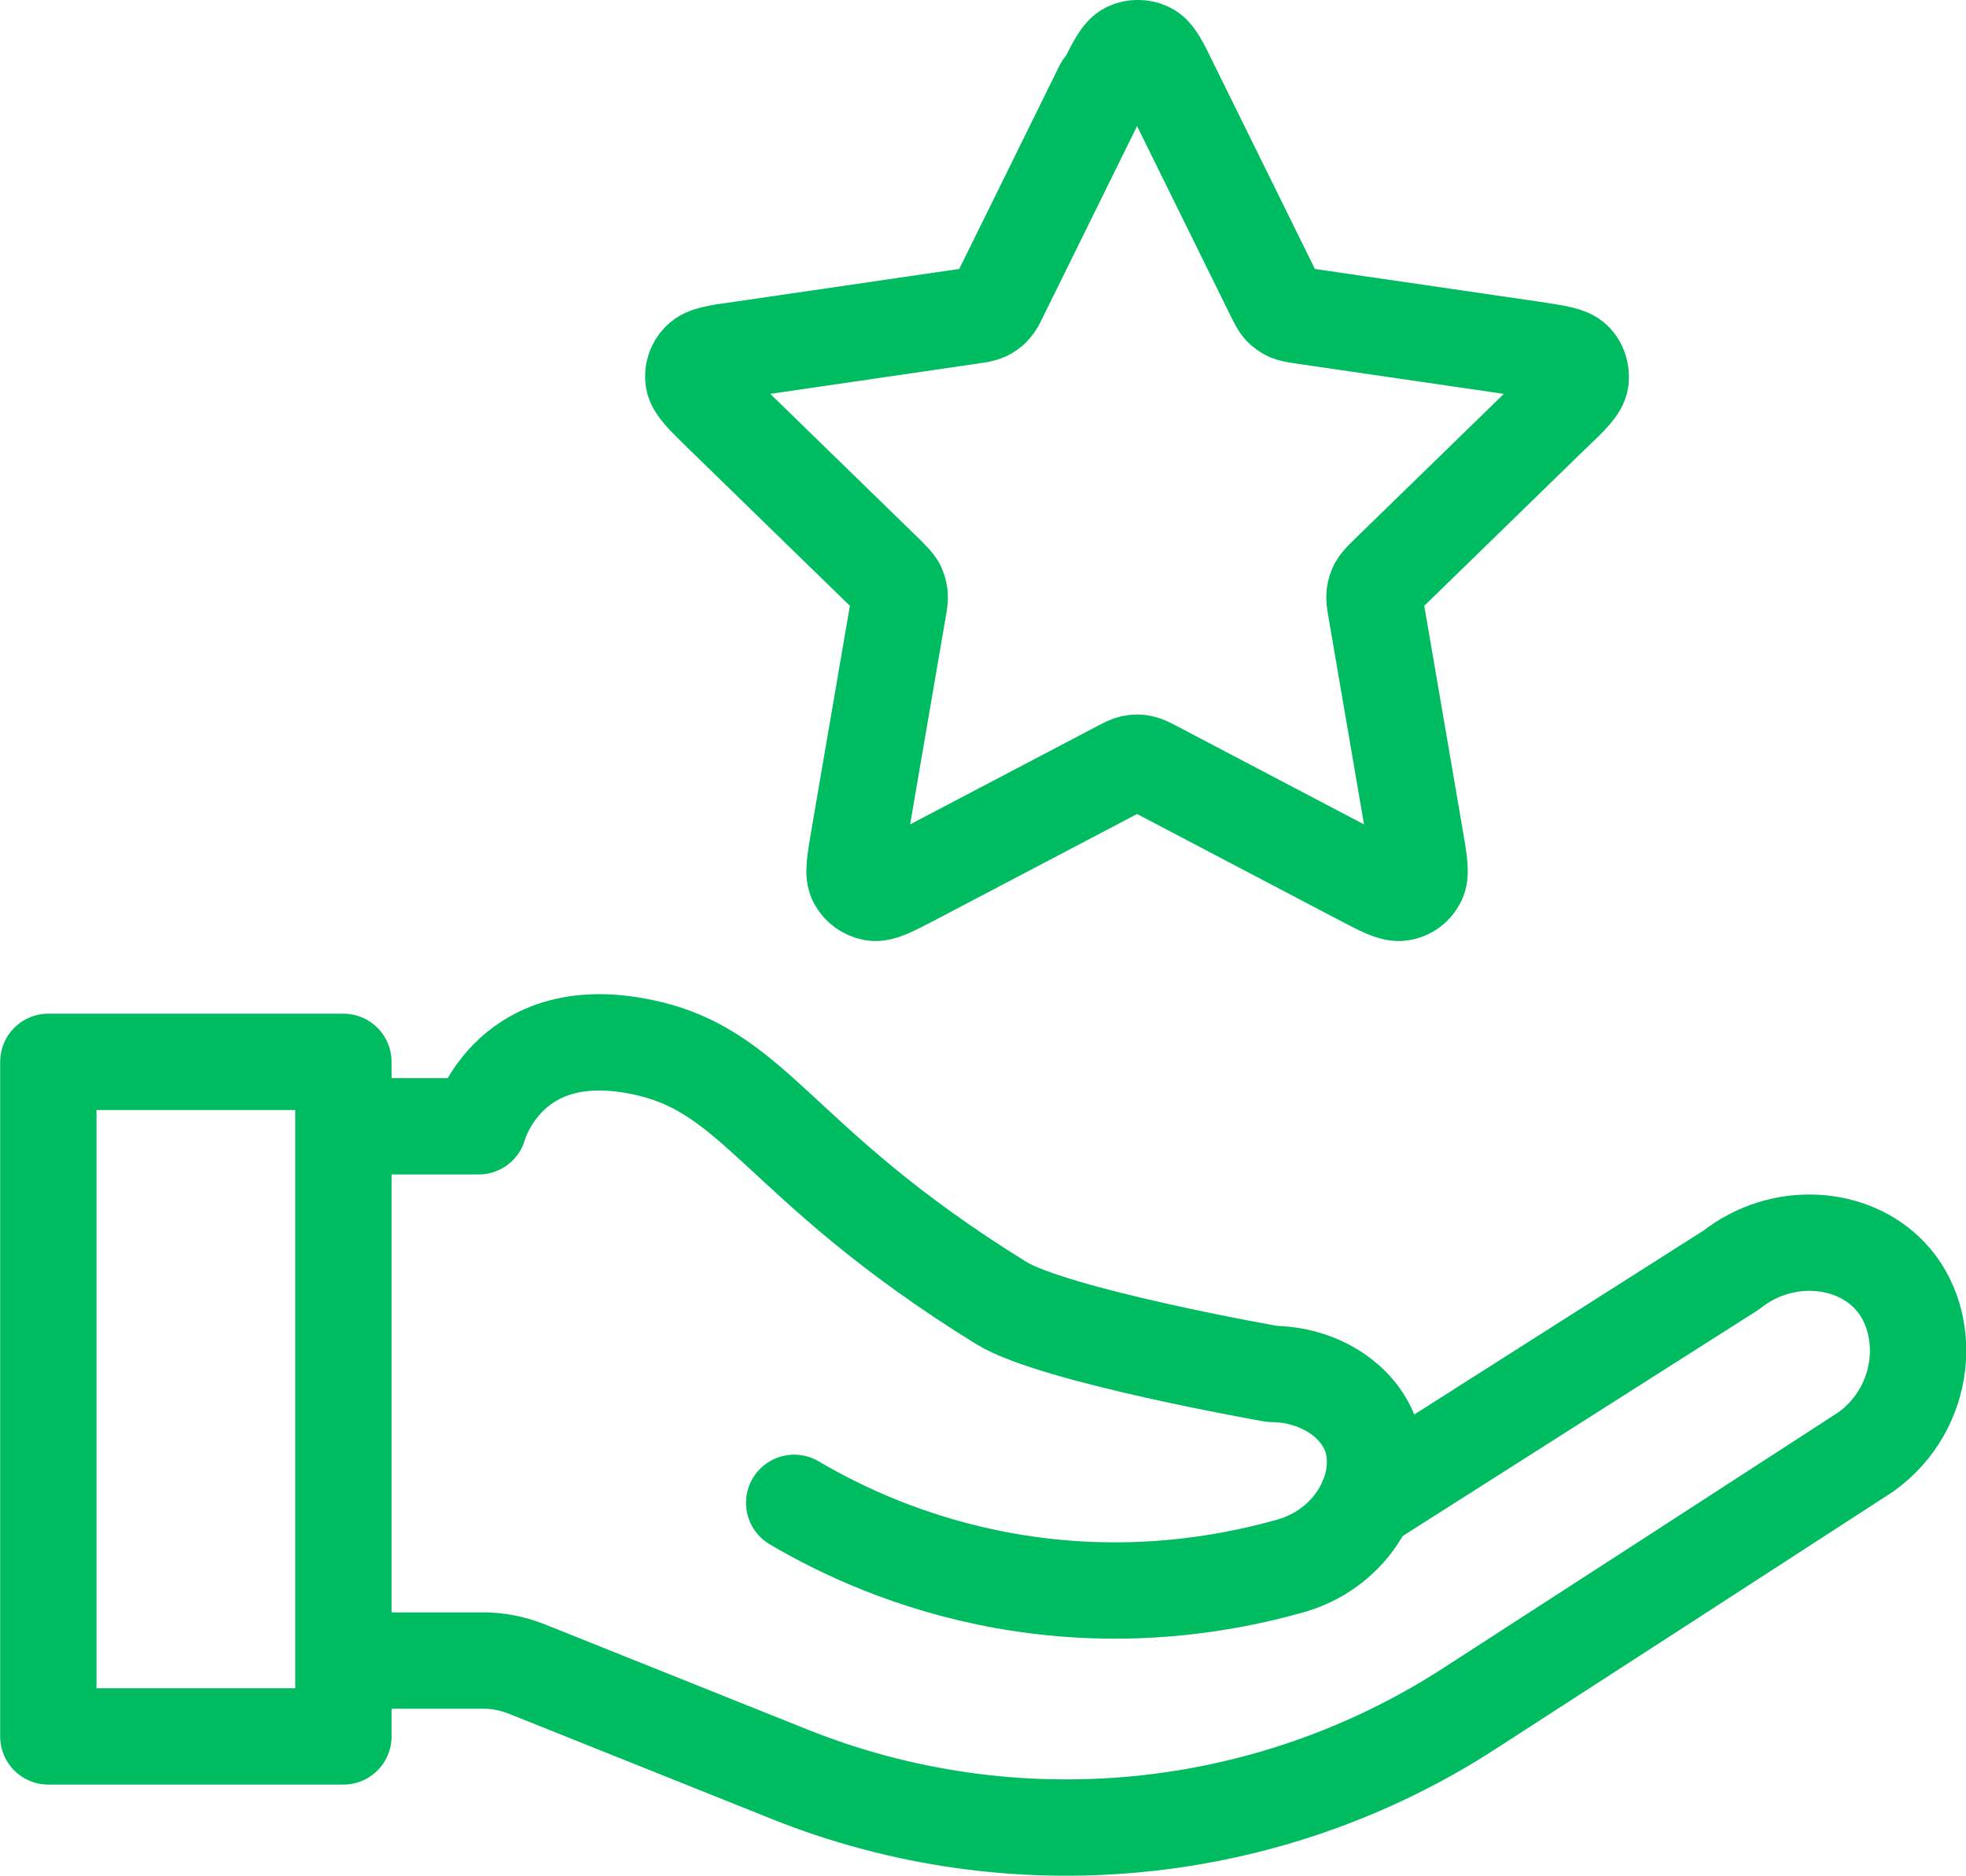
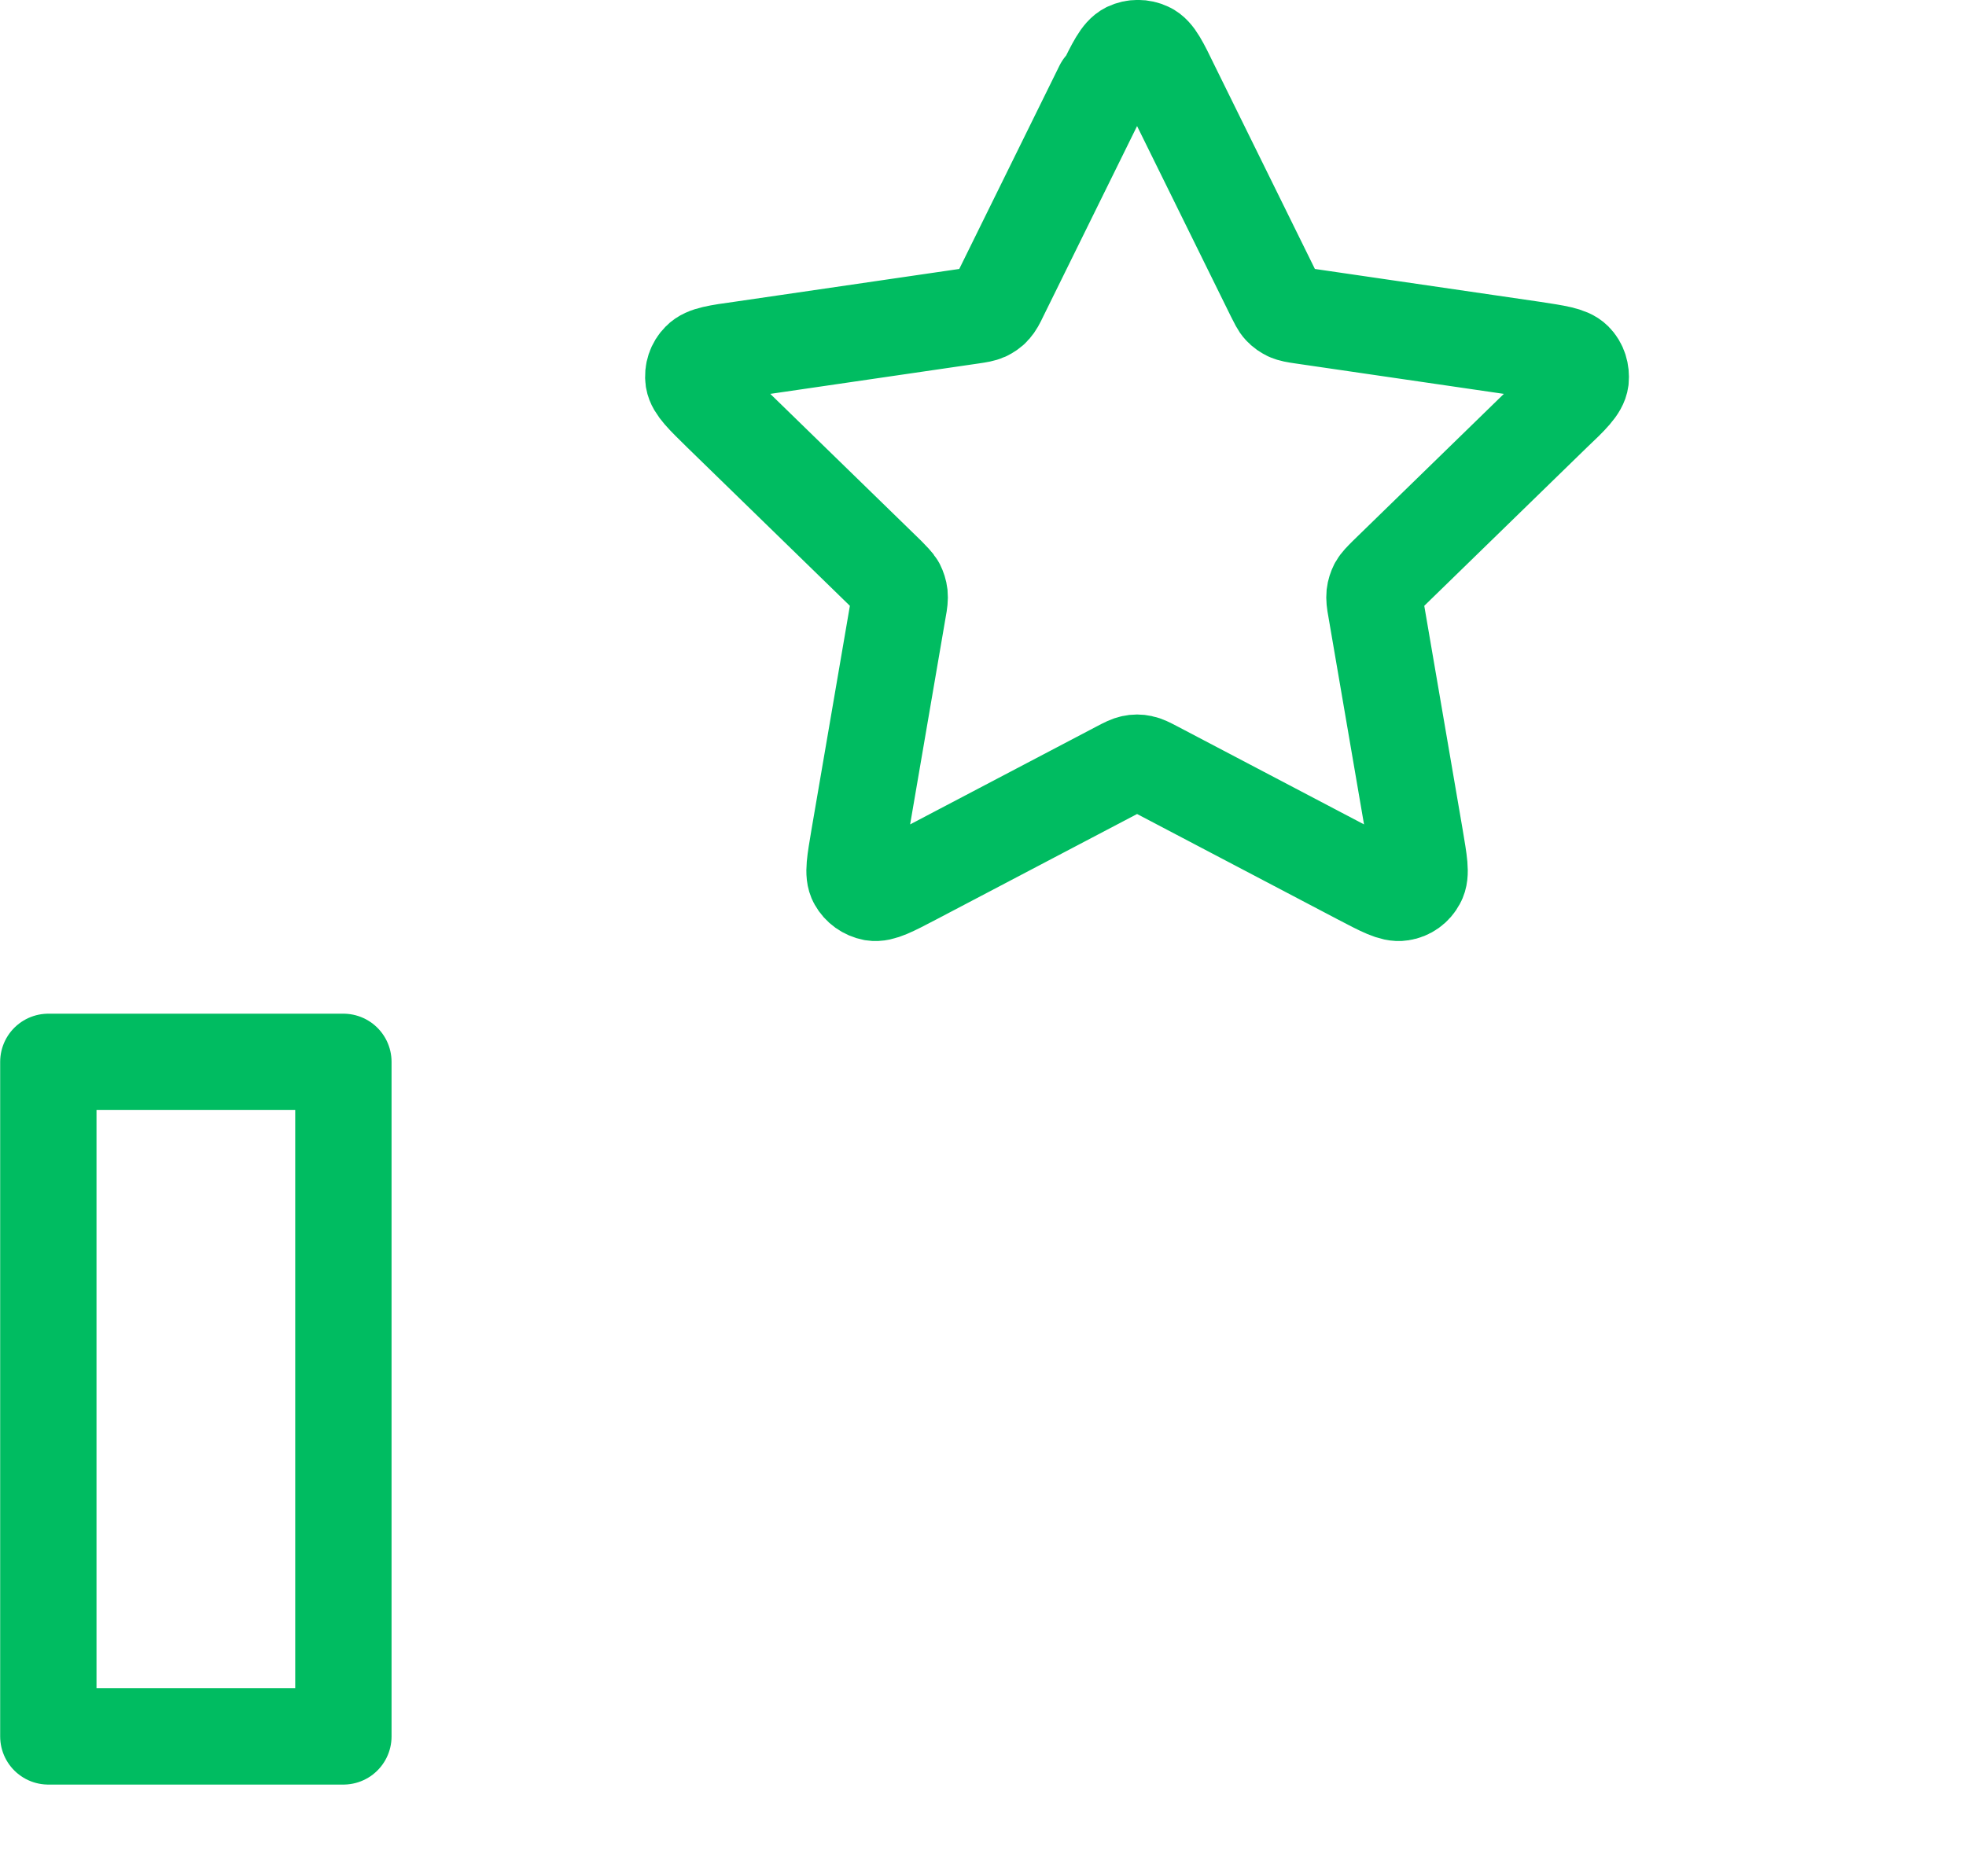
<svg xmlns="http://www.w3.org/2000/svg" id="Camada_2" viewBox="0 0 58.57 55.9">
  <defs>
    <style>.cls-1{fill:none;stroke:#00bc61;stroke-linecap:round;stroke-linejoin:round;stroke-width:2.87px;}</style>
  </defs>
  <g id="INCENTIVOS">
-     <path class="cls-1" d="M10.83,33.56h3.43s.81-3.03,4.55-2.42c3.74.61,4.14,3.43,11.01,7.68,1.58.98,8.08,2.12,8.08,2.12,1.37.01,2.55.77,2.93,1.82.52,1.45-.49,3.44-2.53,3.94-1.67.46-4.7,1.06-8.38.4-2.79-.5-4.92-1.53-6.26-2.32" />
-     <path class="cls-1" d="M40.7,44.76l10.88-6.92c1.51-1.19,3.6-1.02,4.72.17,1.3,1.38,1.12,3.93-.71,5.25-3.93,2.55-7.87,5.1-11.8,7.64-6.03,3.91-13.59,4.64-20.26,1.97l-7.84-3.14c-.41-.16-.84-.25-1.27-.25h-3.58" />
    <rect class="cls-1" x="1.44" y="31.64" width="8.79" height="20.1" />
    <path class="cls-1" d="M32.9,2.59c.32-.65.48-.98.7-1.09.19-.09.41-.09.6,0,.22.1.38.43.7,1.09l3.06,6.21c.1.19.14.29.21.36.06.07.14.12.22.16.09.04.2.06.41.09l6.85,1c.72.11,1.08.16,1.25.33.15.15.21.36.19.57-.03.24-.29.5-.82,1l-4.96,4.83c-.15.15-.23.23-.28.32-.04.08-.07.17-.08.26-.01.1,0,.21.04.42l1.17,6.82c.12.72.19,1.08.07,1.29-.1.19-.28.32-.49.35-.24.04-.56-.13-1.21-.47l-6.13-3.22c-.19-.1-.29-.15-.39-.17-.09-.02-.18-.02-.27,0-.1.02-.2.07-.39.17l-6.13,3.22c-.65.34-.97.51-1.21.47-.21-.04-.39-.17-.49-.35-.12-.21-.05-.57.07-1.29l1.17-6.82c.04-.21.05-.32.04-.42-.01-.09-.04-.18-.08-.26-.05-.09-.13-.16-.28-.32l-4.96-4.83c-.52-.51-.78-.76-.82-1-.03-.21.04-.42.19-.57.17-.18.53-.23,1.25-.33l6.85-1c.21-.03.32-.05.41-.09.08-.04.16-.09.22-.16.07-.08.12-.17.21-.36l3.06-6.21Z" />
  </g>
</svg>